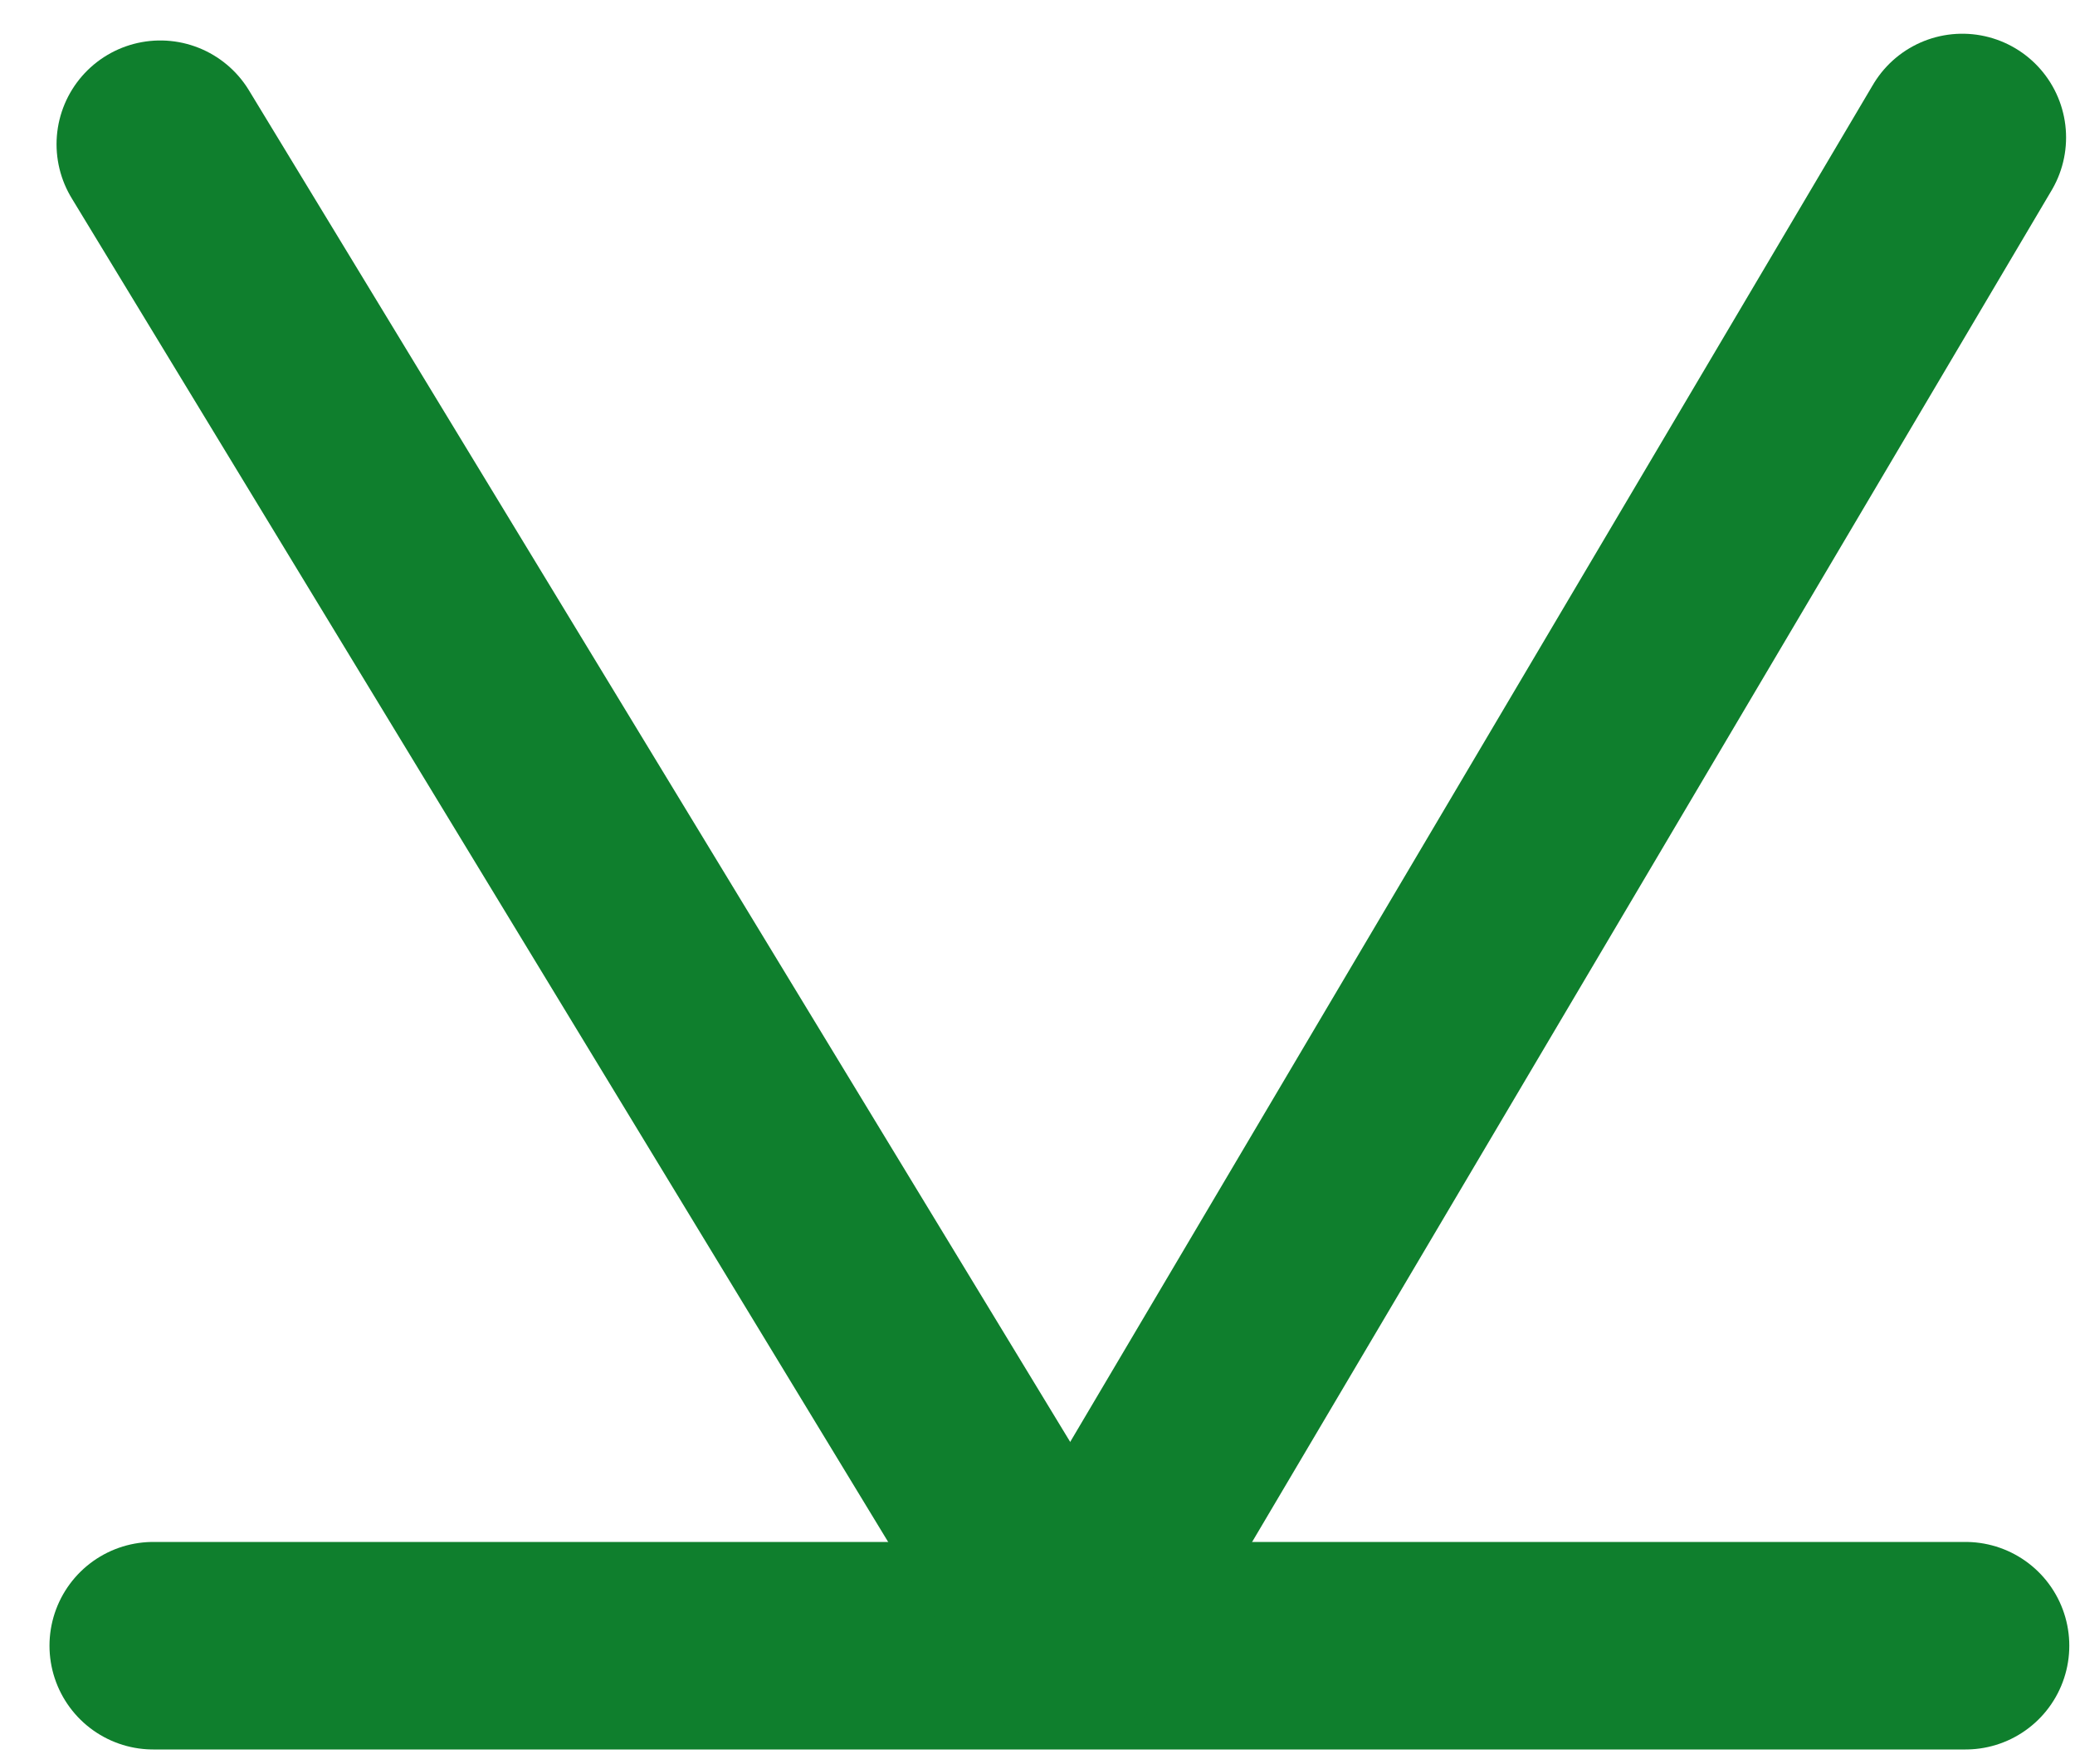
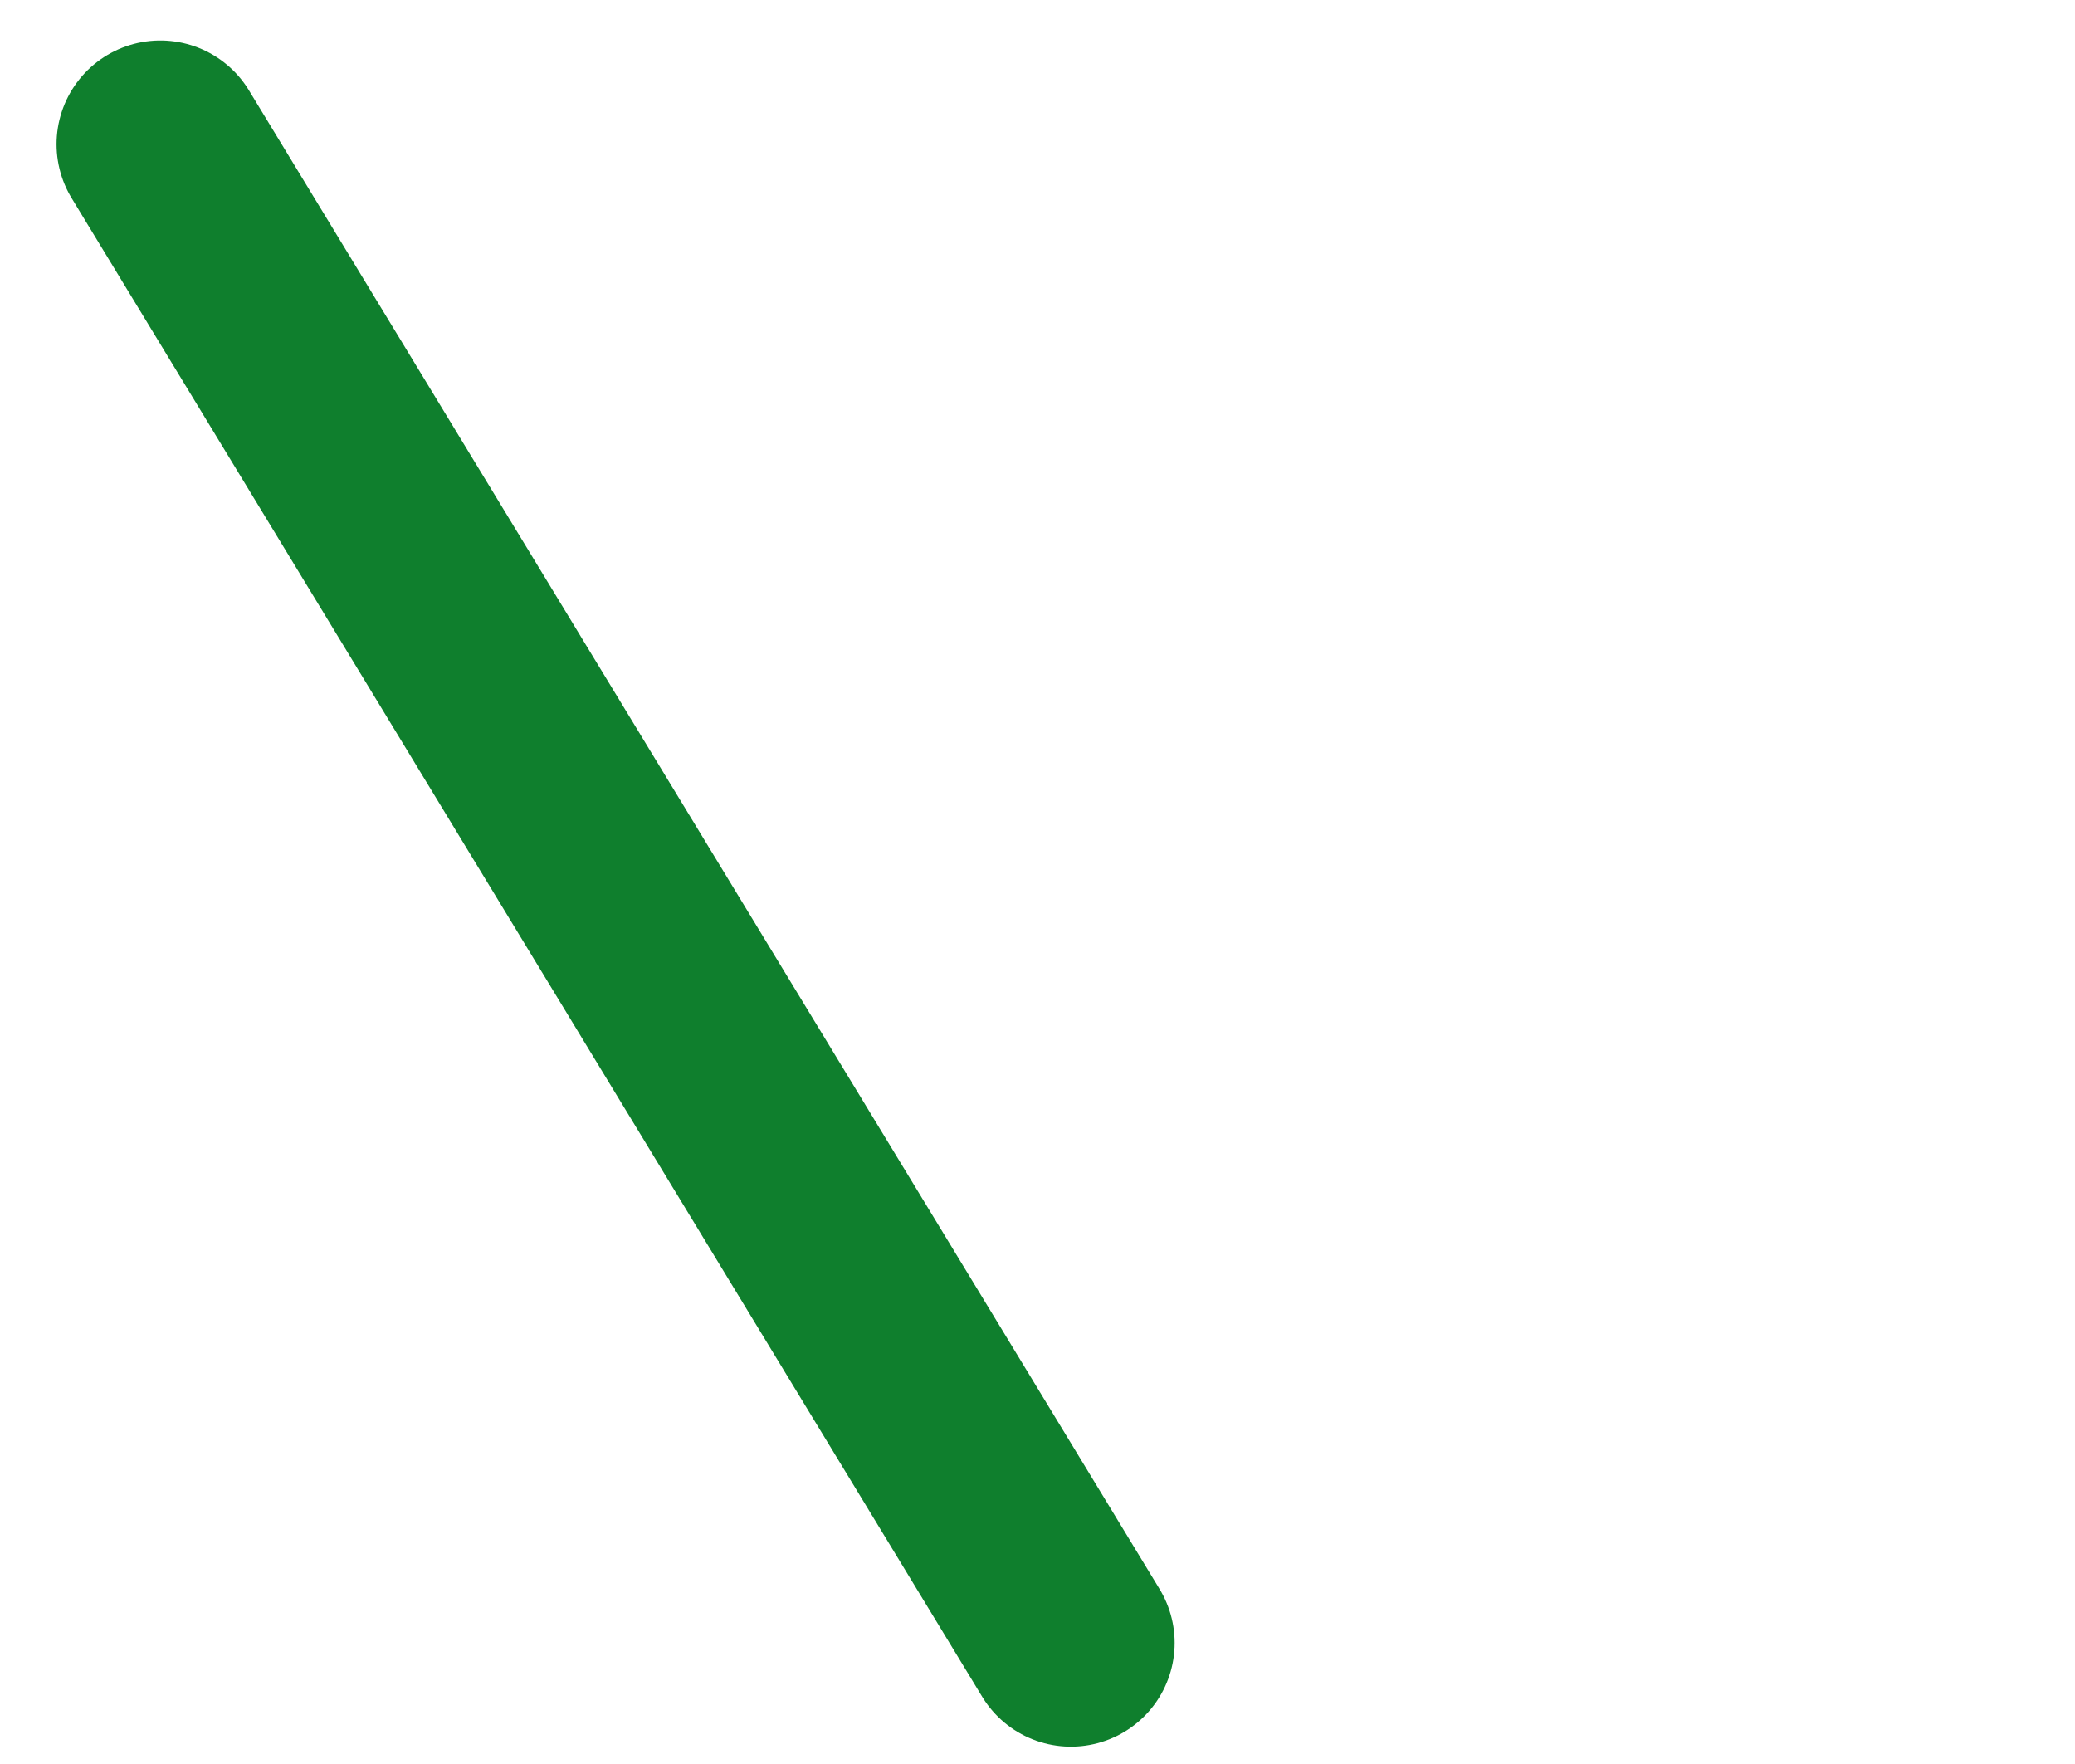
<svg xmlns="http://www.w3.org/2000/svg" version="1.1" x="0px" y="0px" width="20px" height="17px" viewBox="-0.477 -0.325 20 17" enable-background="new -0.477 -0.325 20 17" xml:space="preserve">
  <defs>
</defs>
-   <line fill="none" stroke="#0F7F2D" stroke-width="2" stroke-linecap="round" x1="1" y1="15.535" x2="18.468" y2="15.535" />
-   <line fill="none" stroke="#0F7F2D" stroke-width="2" stroke-linecap="round" x1="18.437" y1="1" x2="9.847" y2="15.52" />
  <line fill="none" stroke="#0F7F2D" stroke-width="2" stroke-linecap="round" x1="1.068" y1="1.065" x2="9.845" y2="15.508" />
</svg>